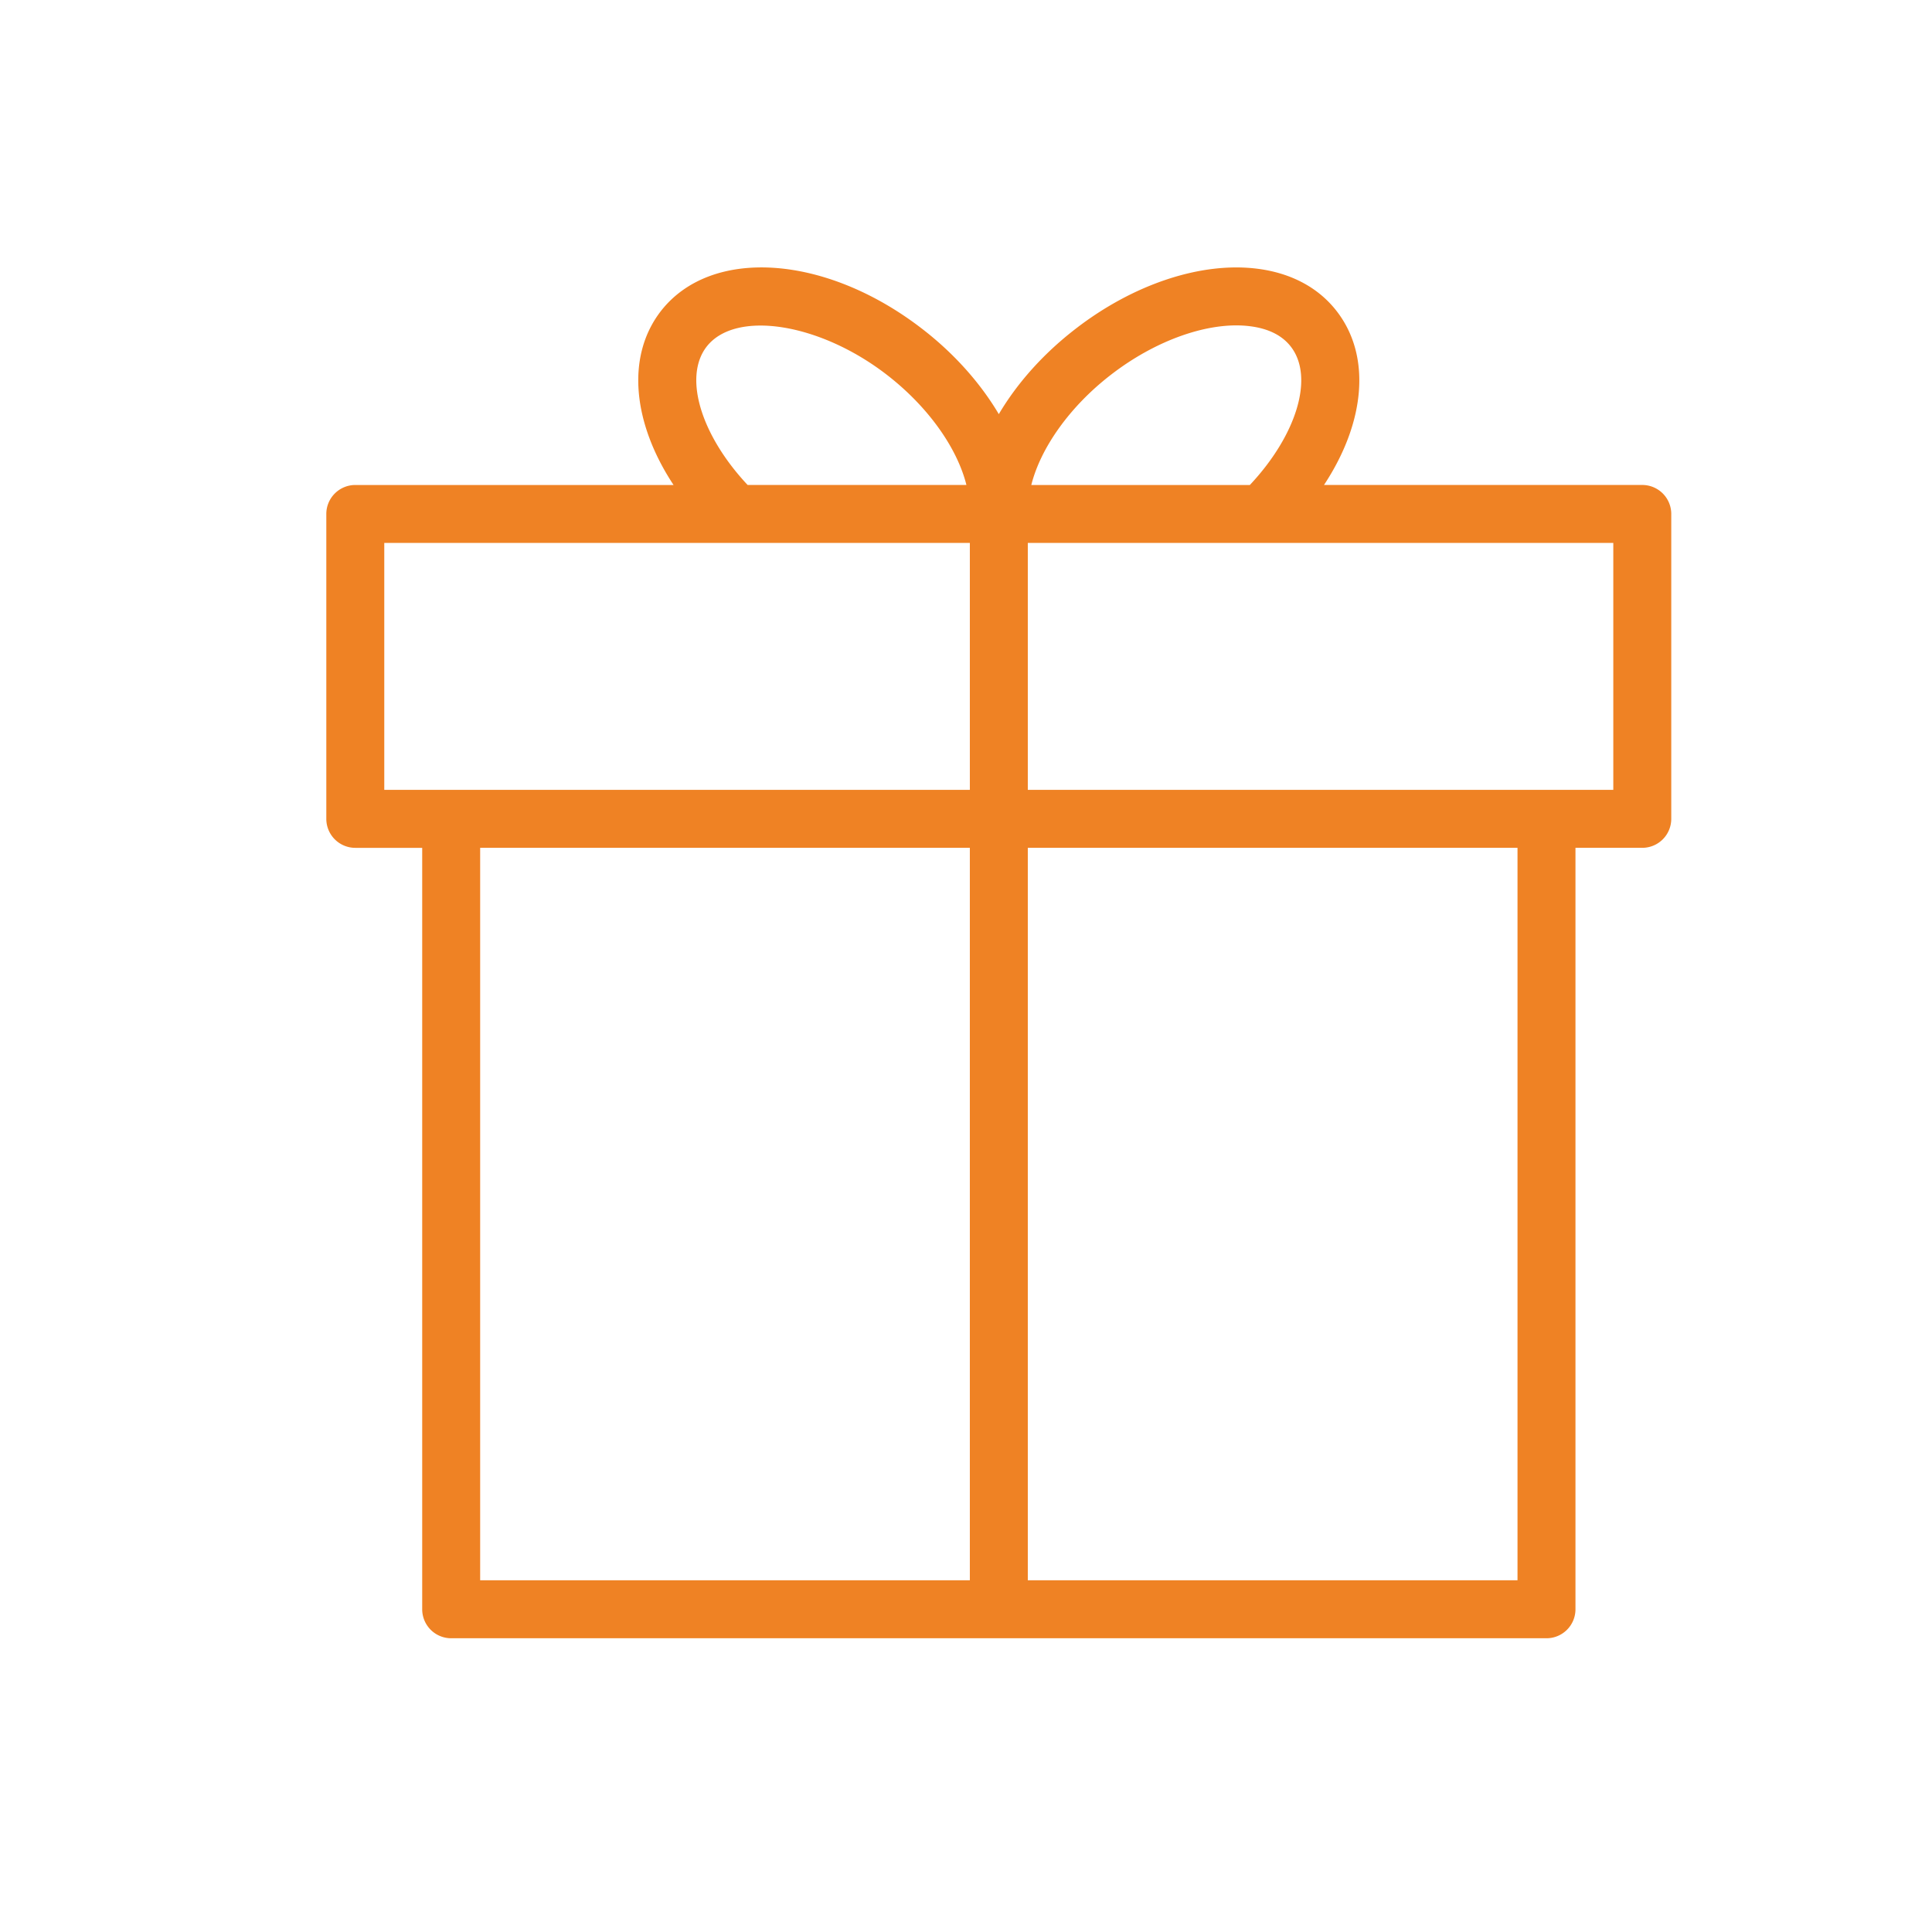
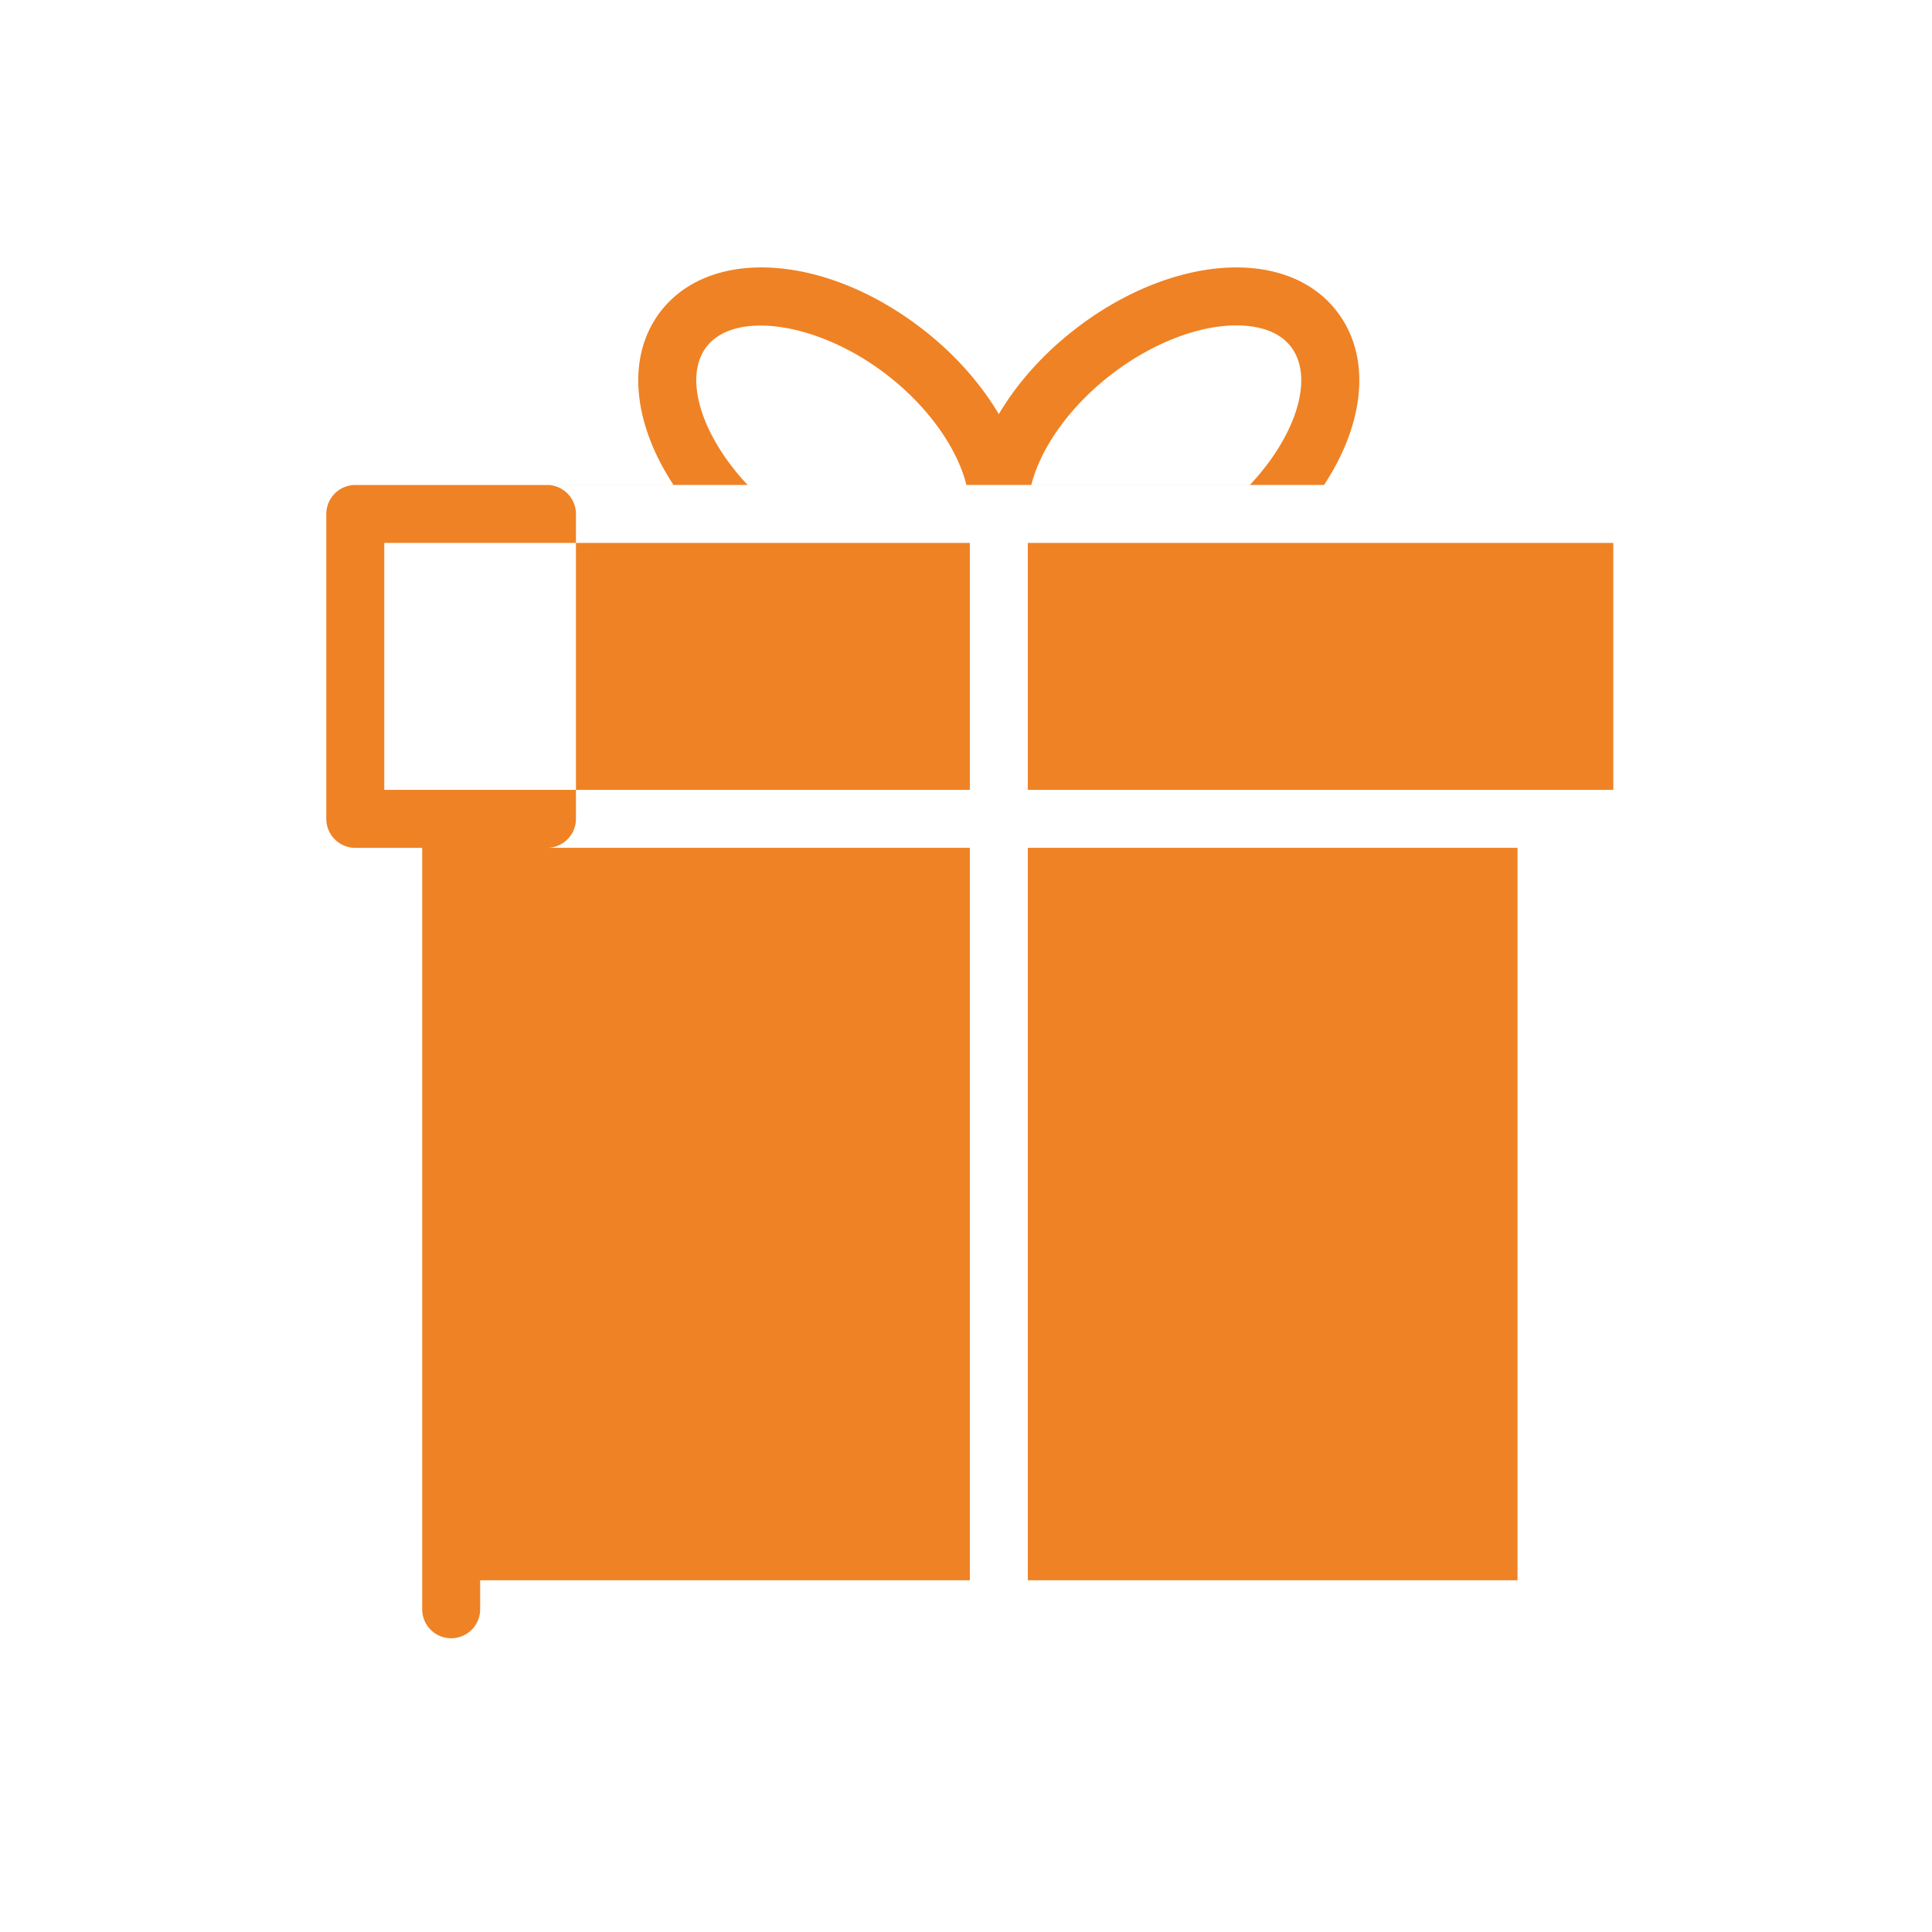
<svg xmlns="http://www.w3.org/2000/svg" viewBox="0 0 100 100" fill-rule="evenodd">
  <g class="t-group-origins">
-     <path d="M85.004 25.102H68.53c2.131-3.23 2.462-6.664.66-8.993-.938-1.215-2.355-1.976-4.098-2.198-2.913-.374-6.436.796-9.433 3.119-1.681 1.298-3.022 2.82-3.961 4.406-.944-1.595-2.294-3.123-3.953-4.404-4.995-3.867-10.943-4.273-13.545-.922-1.797 2.33-1.465 5.764.663 8.993H18.39a1.5 1.5 0 0 0-1.5 1.5v15.781a1.5 1.5 0 0 0 1.5 1.5h3.463v39.412a1.5 1.5 0 0 0 1.5 1.5h56.693a1.5 1.5 0 0 0 1.5-1.5V43.883h3.458a1.5 1.5 0 0 0 1.5-1.5V26.602a1.5 1.5 0 0 0-1.5-1.5zm-27.509-5.699c2.35-1.821 5.122-2.785 7.216-2.516.949.121 1.656.476 2.104 1.057 1.222 1.58.295 4.586-2.123 7.159H53.38c.48-1.915 1.987-4.057 4.115-5.7zm-20.922-1.458c1.491-1.92 5.854-1.237 9.336 1.459 2.123 1.641 3.632 3.773 4.113 5.698H38.697c-2.413-2.573-3.339-5.58-2.124-7.157zM19.89 28.102h30.309v12.781H19.89V28.102zm4.963 15.781h25.346v37.912H24.853V43.883zm53.693 37.912H53.199V43.883h25.347v37.912zm4.958-40.912H53.199V28.102h30.305v12.781z" stroke-width="0" stroke="#ef8224" fill="#ef8224" stroke-width-old="0" />
+     <path d="M85.004 25.102H68.53c2.131-3.23 2.462-6.664.66-8.993-.938-1.215-2.355-1.976-4.098-2.198-2.913-.374-6.436.796-9.433 3.119-1.681 1.298-3.022 2.82-3.961 4.406-.944-1.595-2.294-3.123-3.953-4.404-4.995-3.867-10.943-4.273-13.545-.922-1.797 2.33-1.465 5.764.663 8.993H18.39a1.5 1.5 0 0 0-1.5 1.5v15.781a1.5 1.5 0 0 0 1.5 1.5h3.463v39.412a1.5 1.5 0 0 0 1.5 1.5a1.5 1.5 0 0 0 1.5-1.5V43.883h3.458a1.5 1.5 0 0 0 1.5-1.5V26.602a1.5 1.5 0 0 0-1.5-1.5zm-27.509-5.699c2.35-1.821 5.122-2.785 7.216-2.516.949.121 1.656.476 2.104 1.057 1.222 1.58.295 4.586-2.123 7.159H53.38c.48-1.915 1.987-4.057 4.115-5.7zm-20.922-1.458c1.491-1.92 5.854-1.237 9.336 1.459 2.123 1.641 3.632 3.773 4.113 5.698H38.697c-2.413-2.573-3.339-5.58-2.124-7.157zM19.89 28.102h30.309v12.781H19.89V28.102zm4.963 15.781h25.346v37.912H24.853V43.883zm53.693 37.912H53.199V43.883h25.347v37.912zm4.958-40.912H53.199V28.102h30.305v12.781z" stroke-width="0" stroke="#ef8224" fill="#ef8224" stroke-width-old="0" />
  </g>
</svg>